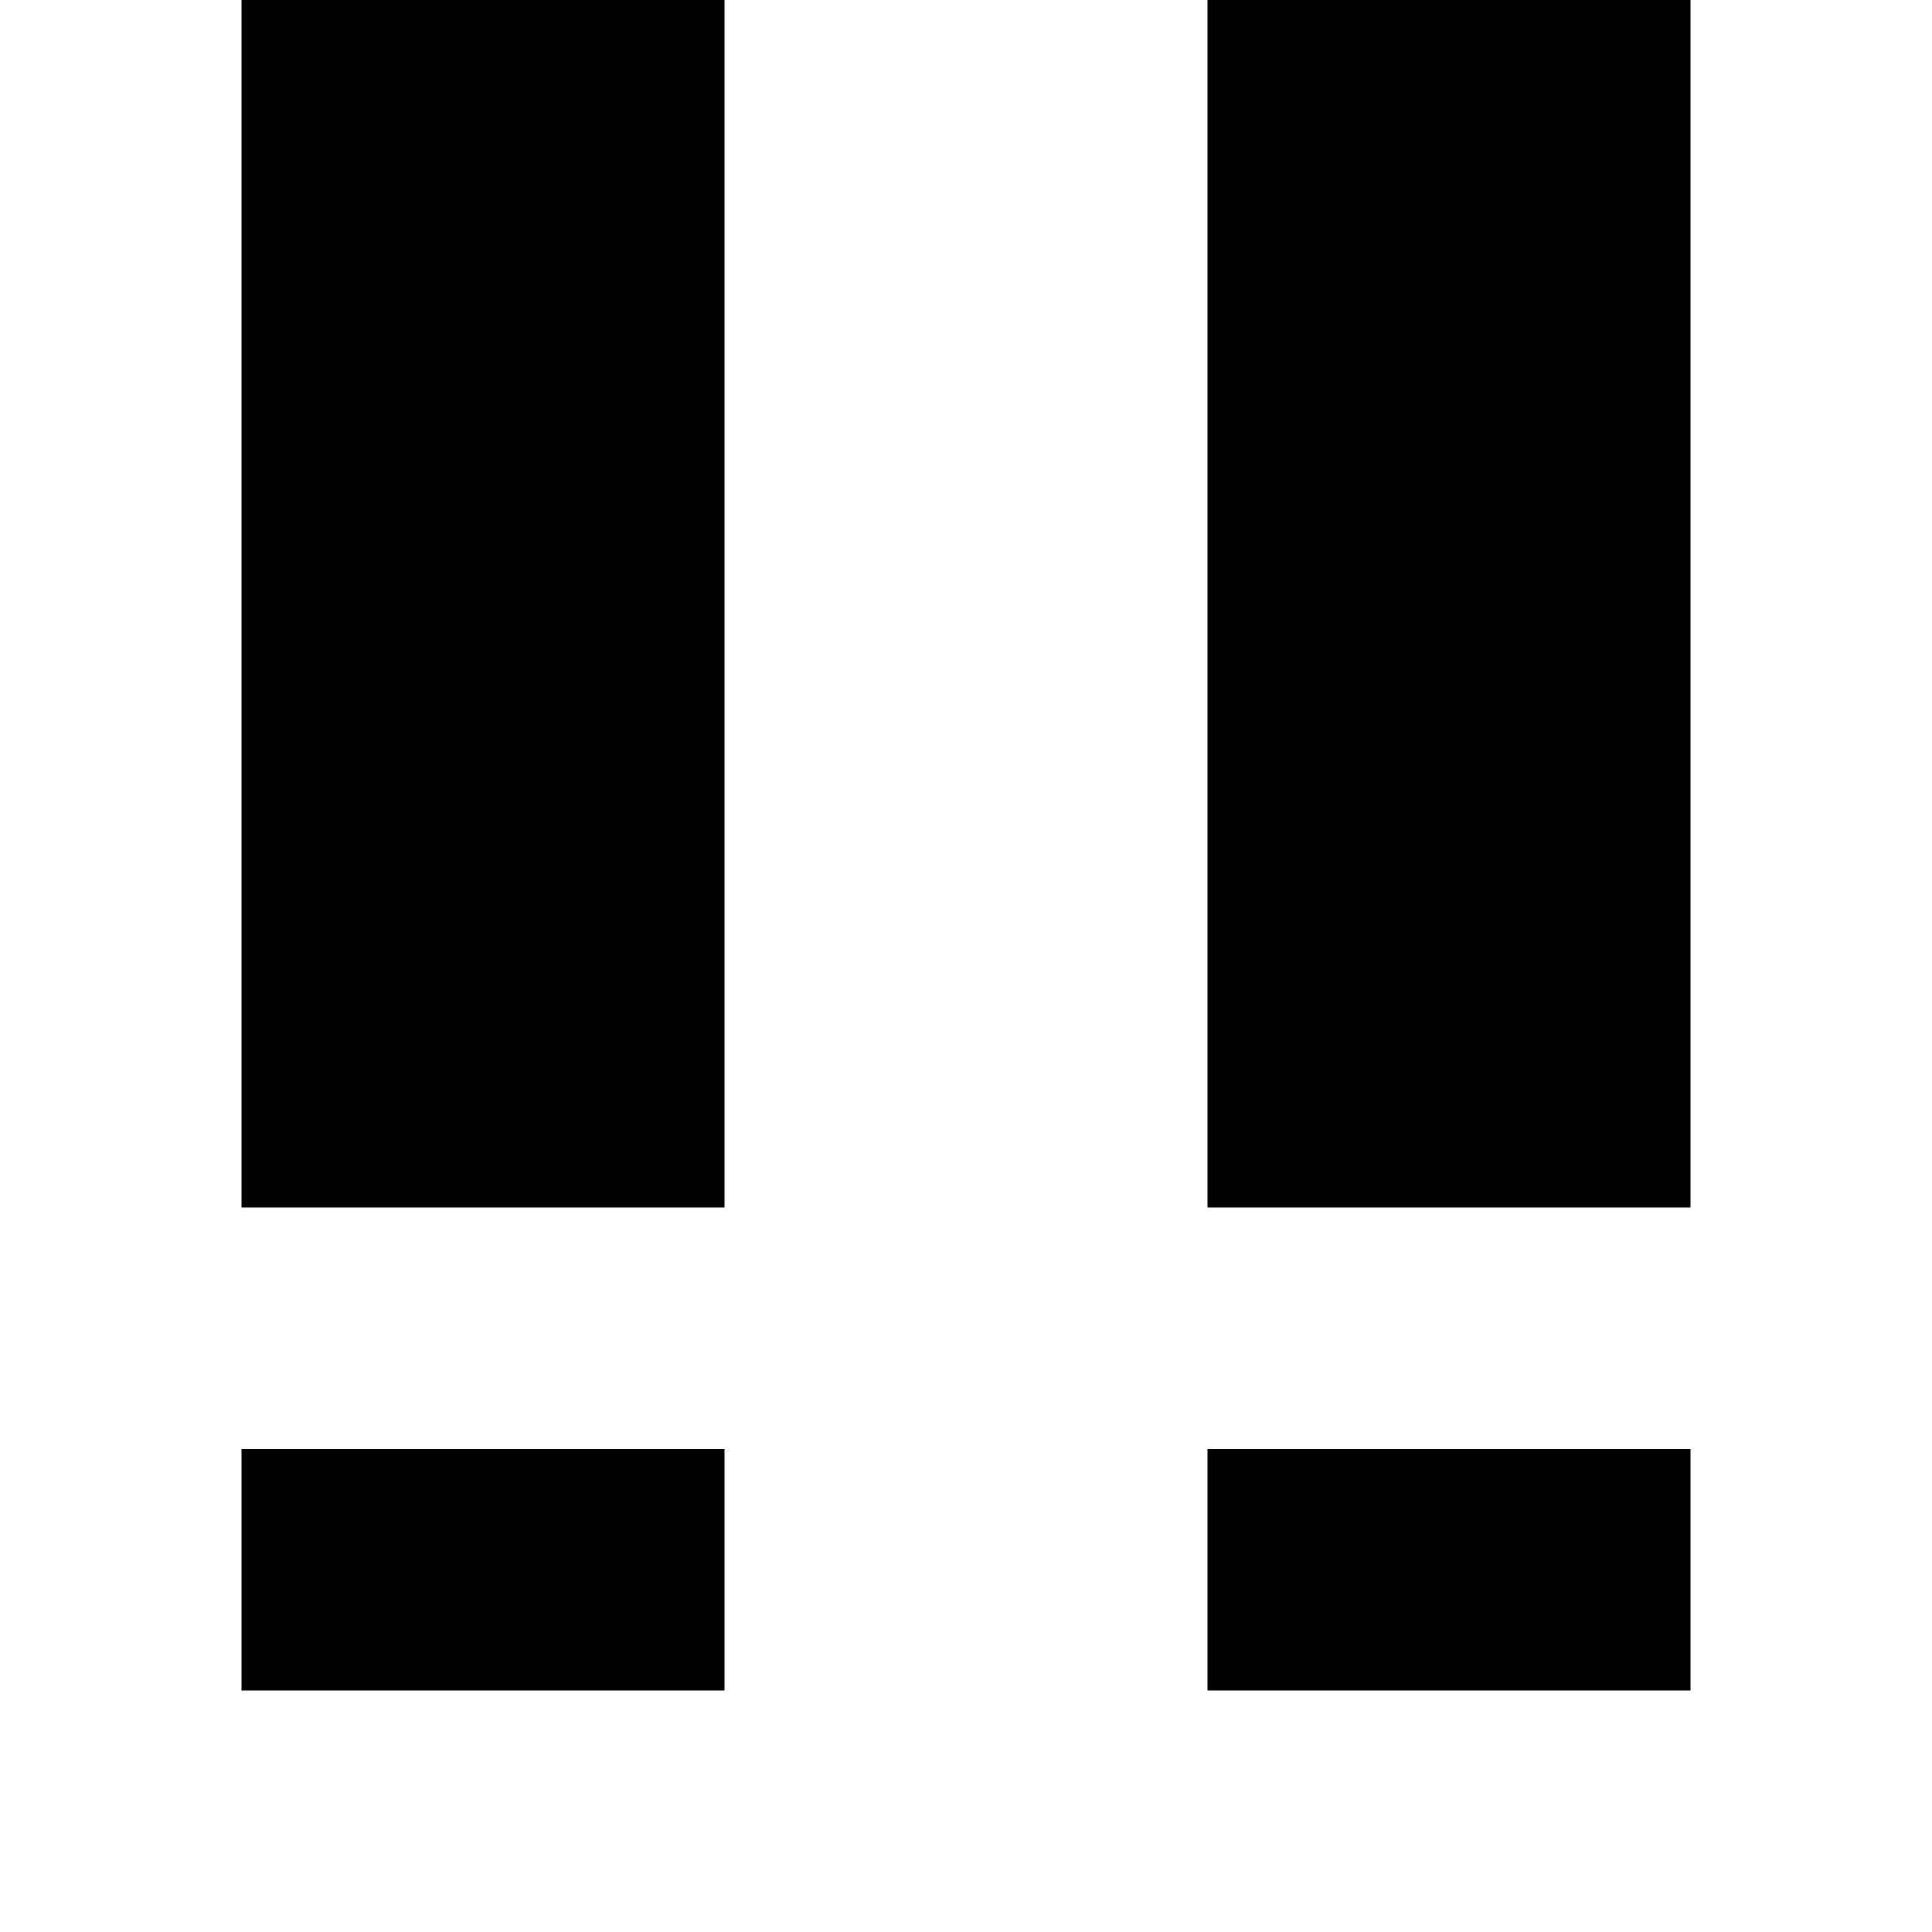
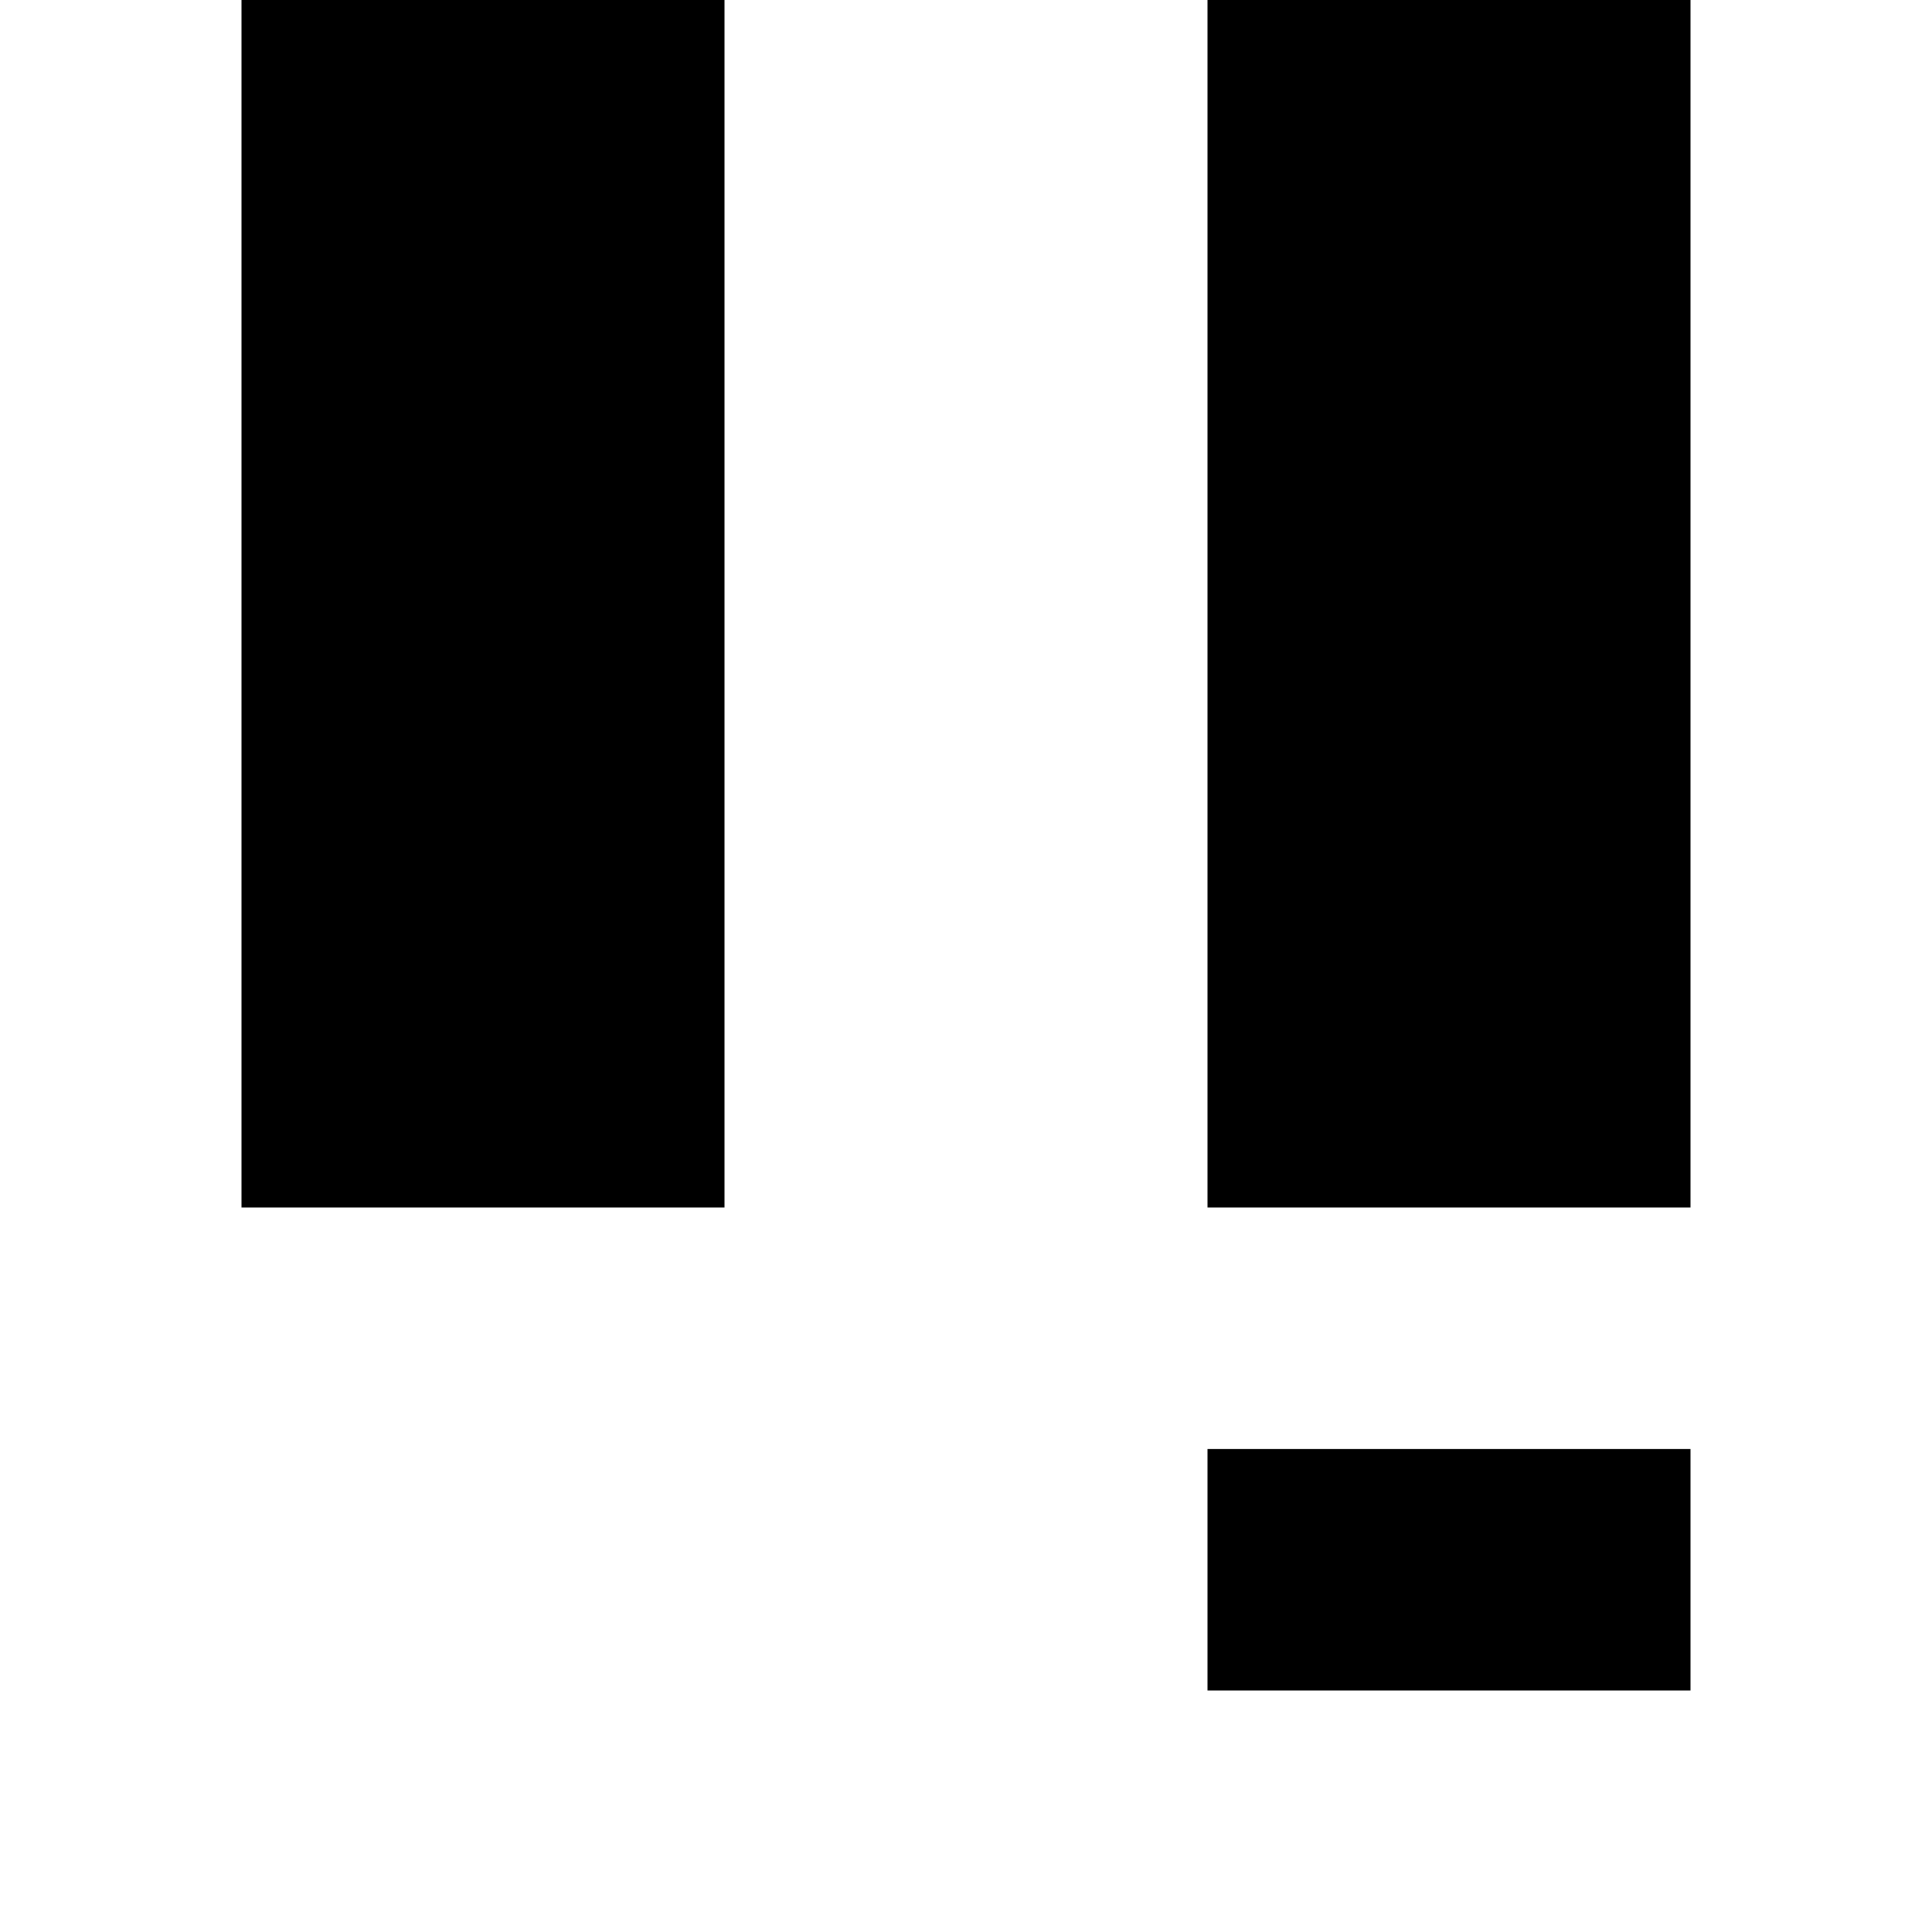
<svg xmlns="http://www.w3.org/2000/svg" version="1.0" width="32pt" height="32pt" viewBox="0 0 32 32" preserveAspectRatio="xMidYMid meet">
  <g transform="translate(0,32) scale(1,-1)" fill="#000000" stroke="none">
    <path d="M4 22 l0 -10 4 0 4 0 0 10 0 10 -4 0 -4 0 0 -10z" />
    <path d="M20 22 l0 -10 4 0 4 0 0 10 0 10 -4 0 -4 0 0 -10z" />
-     <path d="M4 6 l0 -2 4 0 4 0 0 2 0 2 -4 0 -4 0 0 -2z" />
-     <path d="M20 6 l0 -2 4 0 4 0 0 2 0 2 -4 0 -4 0 0 -2z" />
+     <path d="M20 6 l0 -2 4 0 4 0 0 2 0 2 -4 0 -4 0 0 -2" />
  </g>
</svg>